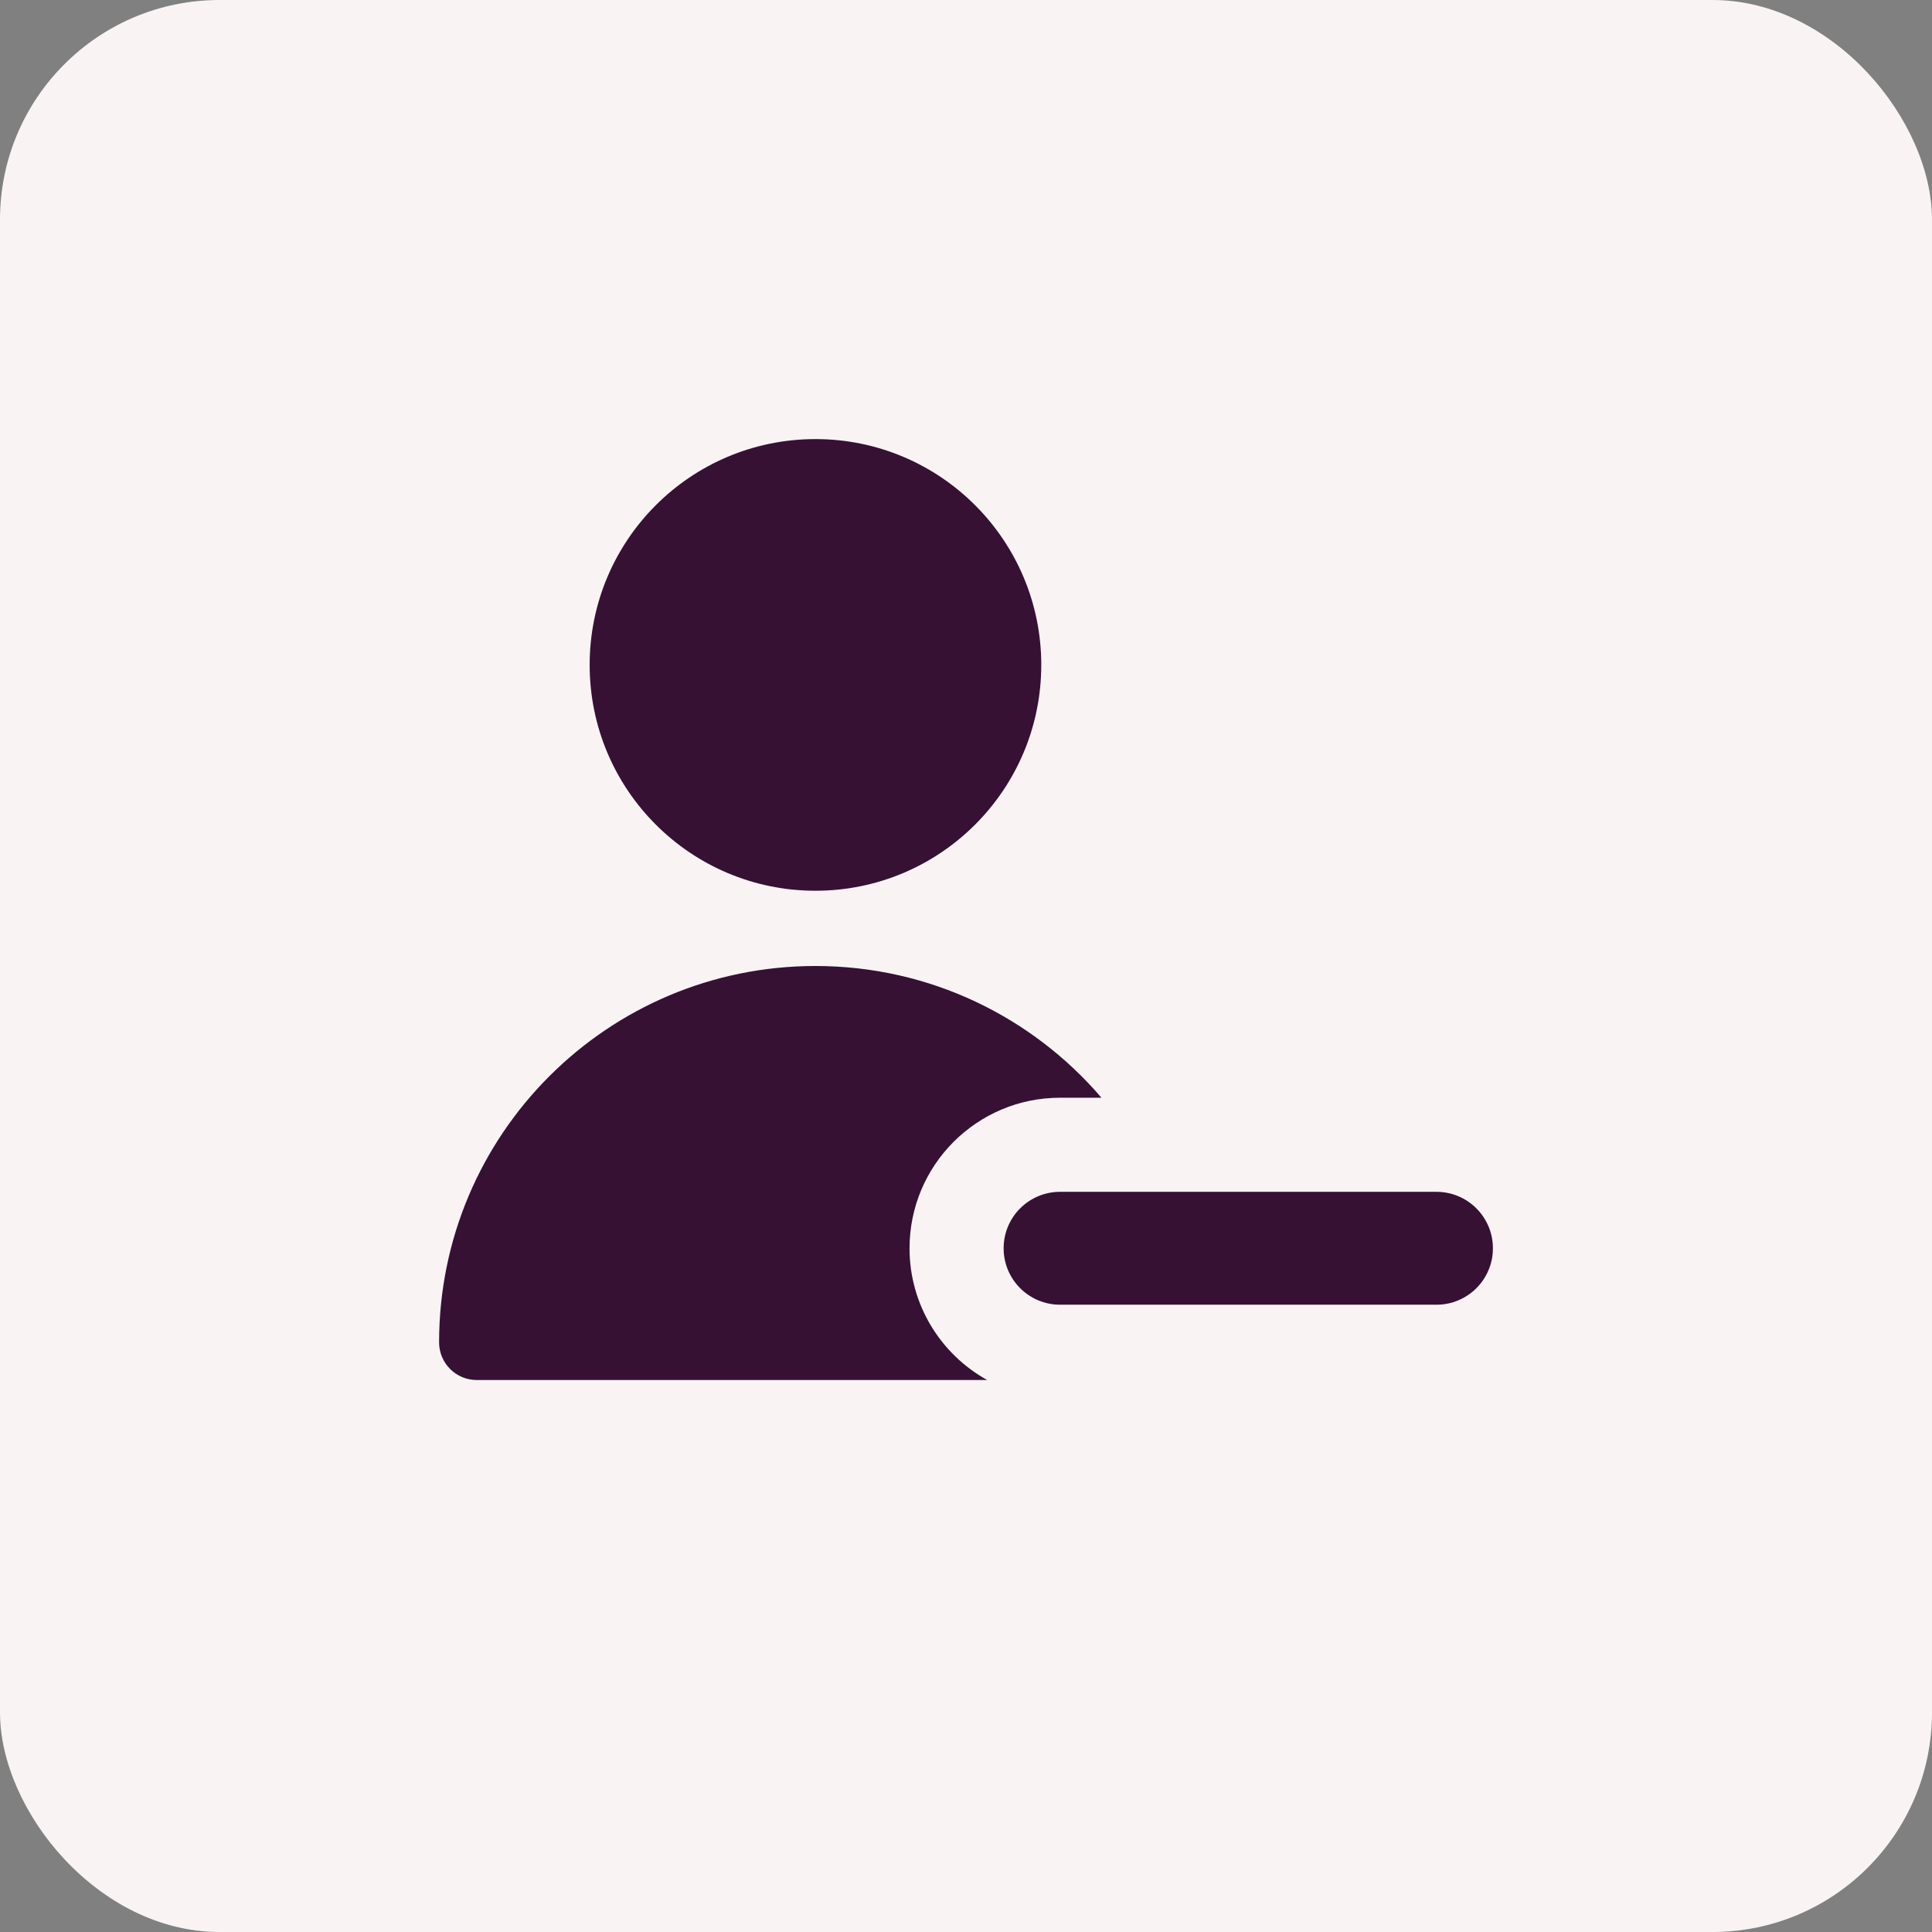
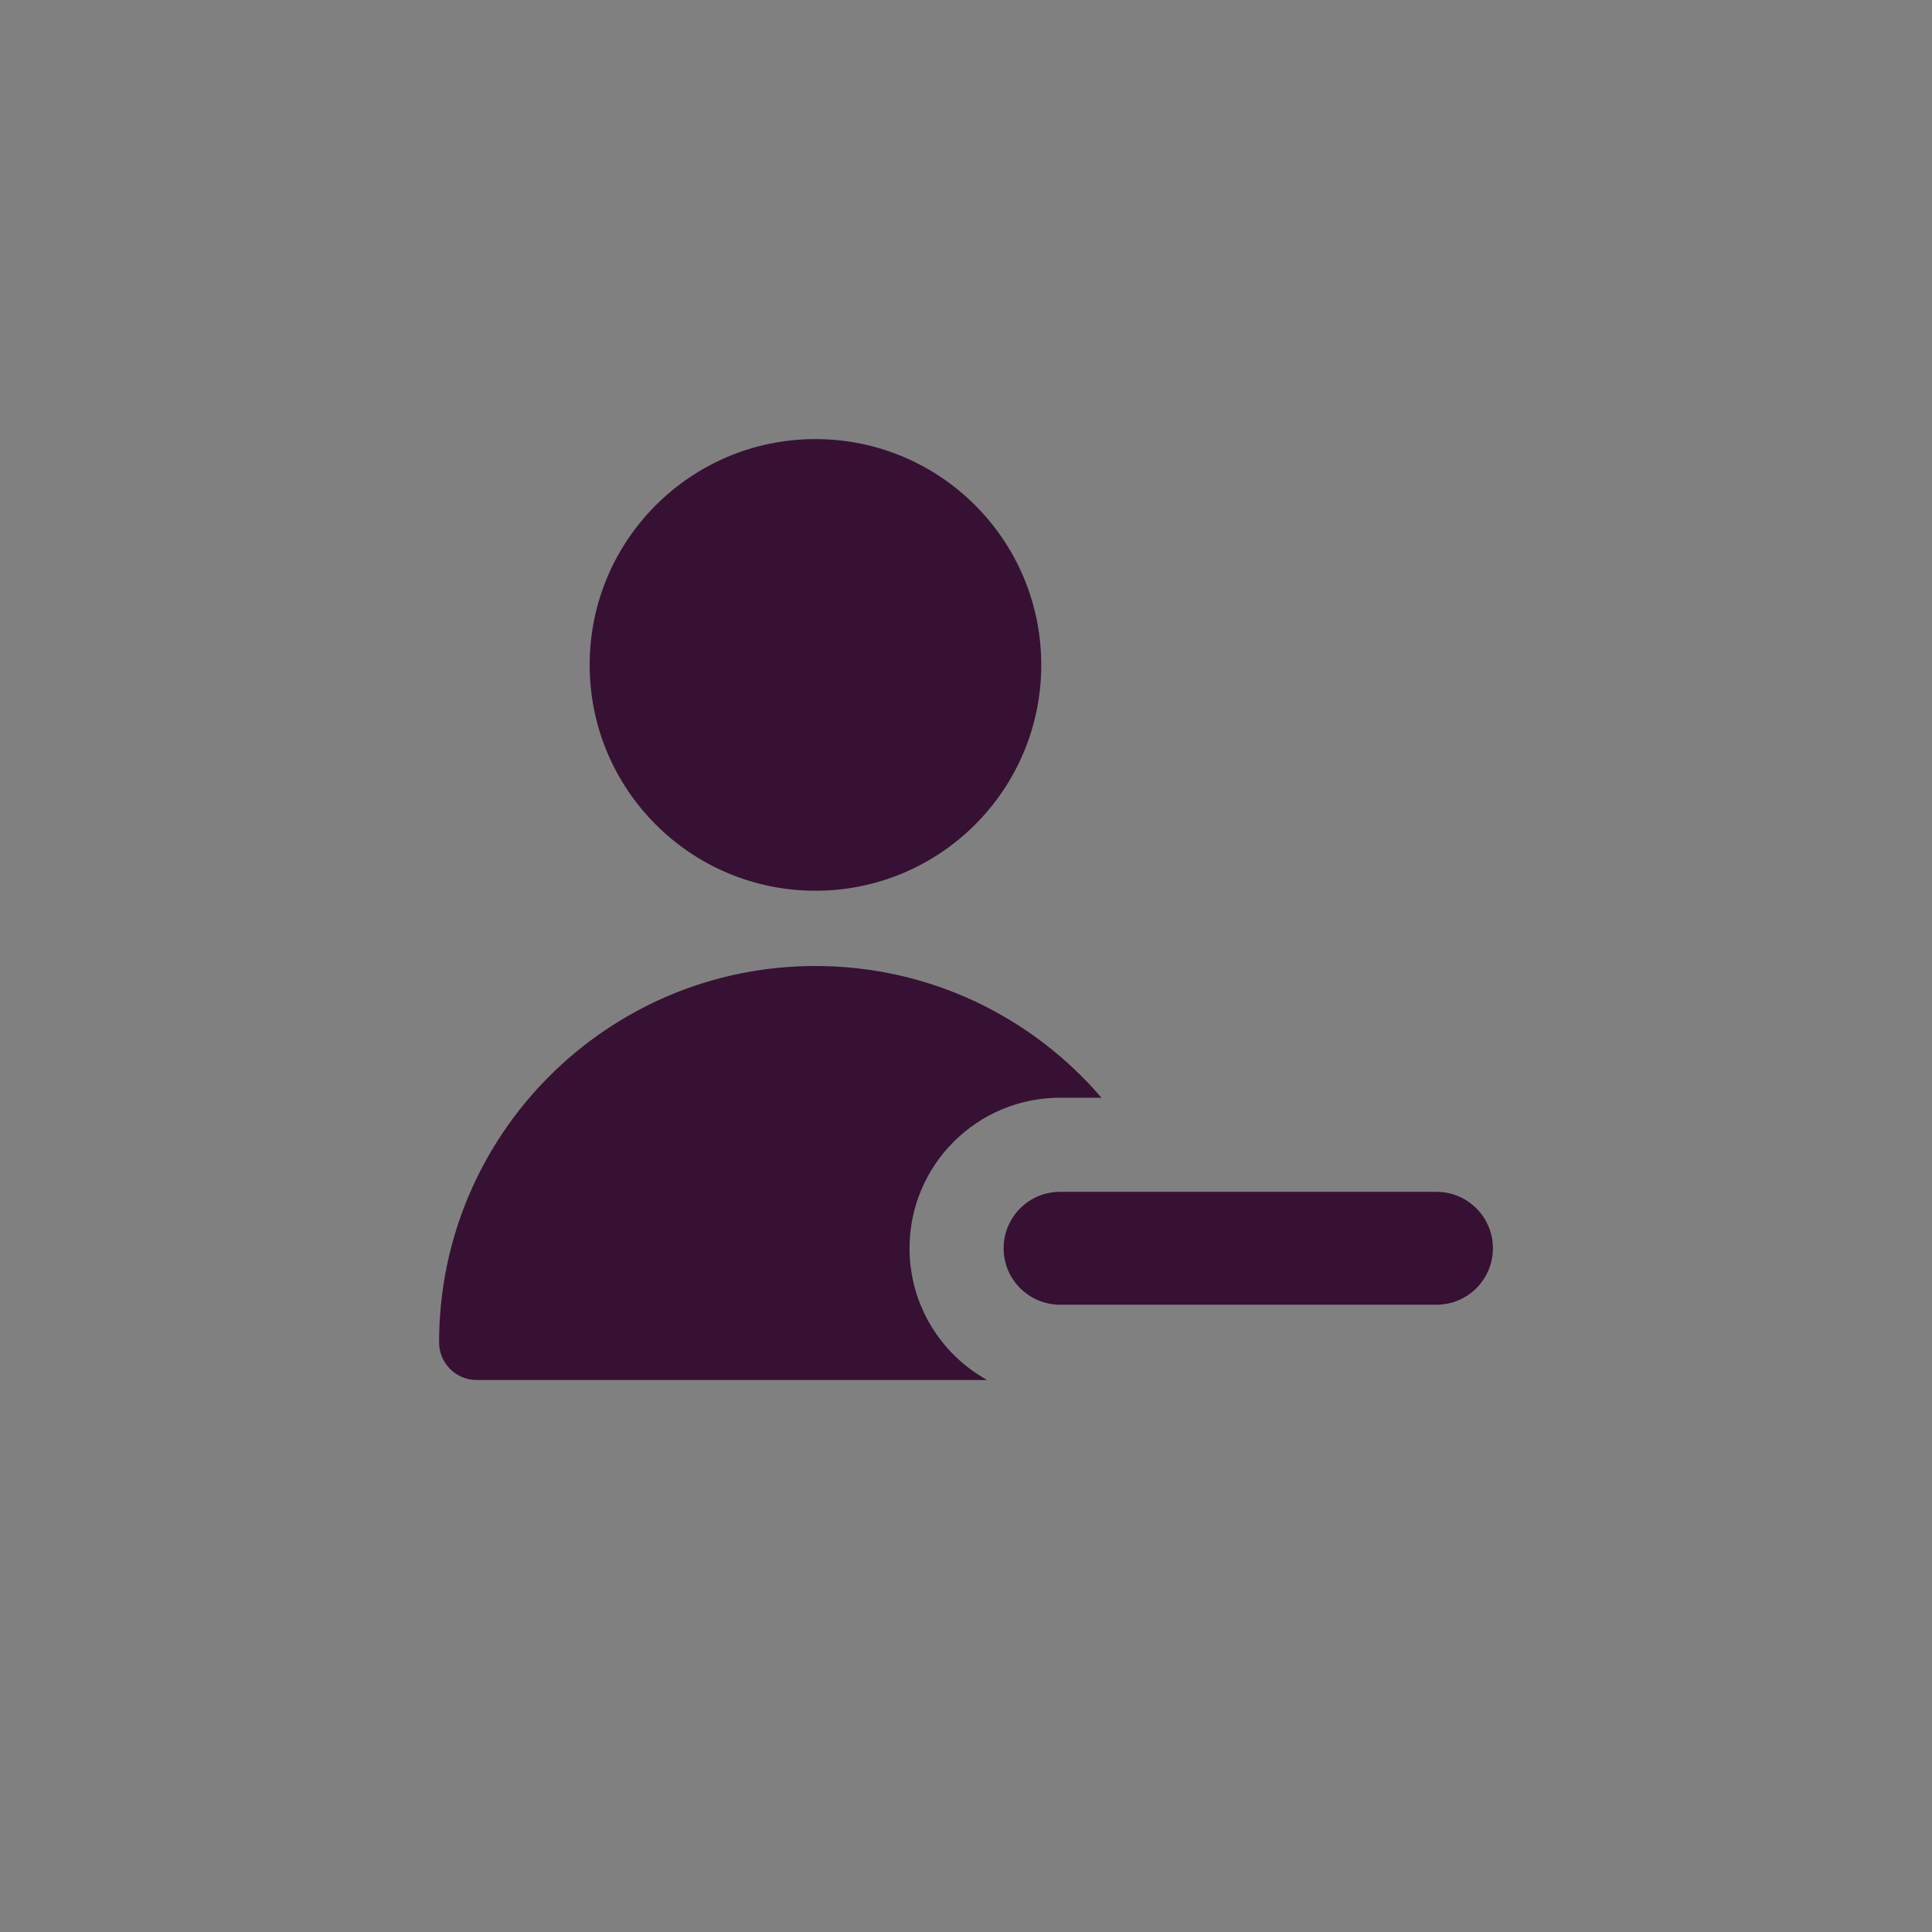
<svg xmlns="http://www.w3.org/2000/svg" width="44" height="44" viewBox="0 0 44 44" fill="none">
  <rect x="0" y="0" width="44" height="44" fill="#808080" stroke="none" />
-   <rect width="44" height="44" rx="5" fill="#F9F3F4" />
-   <path fill-rule="evenodd" clip-rule="evenodd" d="M23.714 15.143C23.714 17.983 21.412 20.286 18.571 20.286C15.731 20.286 13.429 17.983 13.429 15.143C13.429 12.303 15.731 10 18.571 10C21.412 10 23.714 12.303 23.714 15.143ZM32.714 27.143C33.424 27.143 34 27.718 34 28.429C34 29.139 33.424 29.714 32.714 29.714H24.143C23.433 29.714 22.857 29.139 22.857 28.429C22.857 27.718 23.433 27.143 24.143 27.143H32.714ZM18.571 22C13.838 22 10 25.837 10 30.571C10 31.045 10.384 31.429 10.857 31.429H22.482C21.428 30.844 20.714 29.719 20.714 28.429C20.714 26.535 22.249 25 24.143 25H25.085C23.513 23.164 21.178 22 18.571 22Z" fill="#361133" />
+   <path fill-rule="evenodd" clip-rule="evenodd" d="M23.714 15.143C23.714 17.983 21.412 20.286 18.571 20.286C15.731 20.286 13.429 17.983 13.429 15.143C13.429 12.303 15.731 10 18.571 10C21.412 10 23.714 12.303 23.714 15.143ZM32.714 27.143C33.424 27.143 34 27.718 34 28.429C34 29.139 33.424 29.714 32.714 29.714H24.143C23.433 29.714 22.857 29.139 22.857 28.429C22.857 27.718 23.433 27.143 24.143 27.143H32.714M18.571 22C13.838 22 10 25.837 10 30.571C10 31.045 10.384 31.429 10.857 31.429H22.482C21.428 30.844 20.714 29.719 20.714 28.429C20.714 26.535 22.249 25 24.143 25H25.085C23.513 23.164 21.178 22 18.571 22Z" fill="#361133" />
</svg>